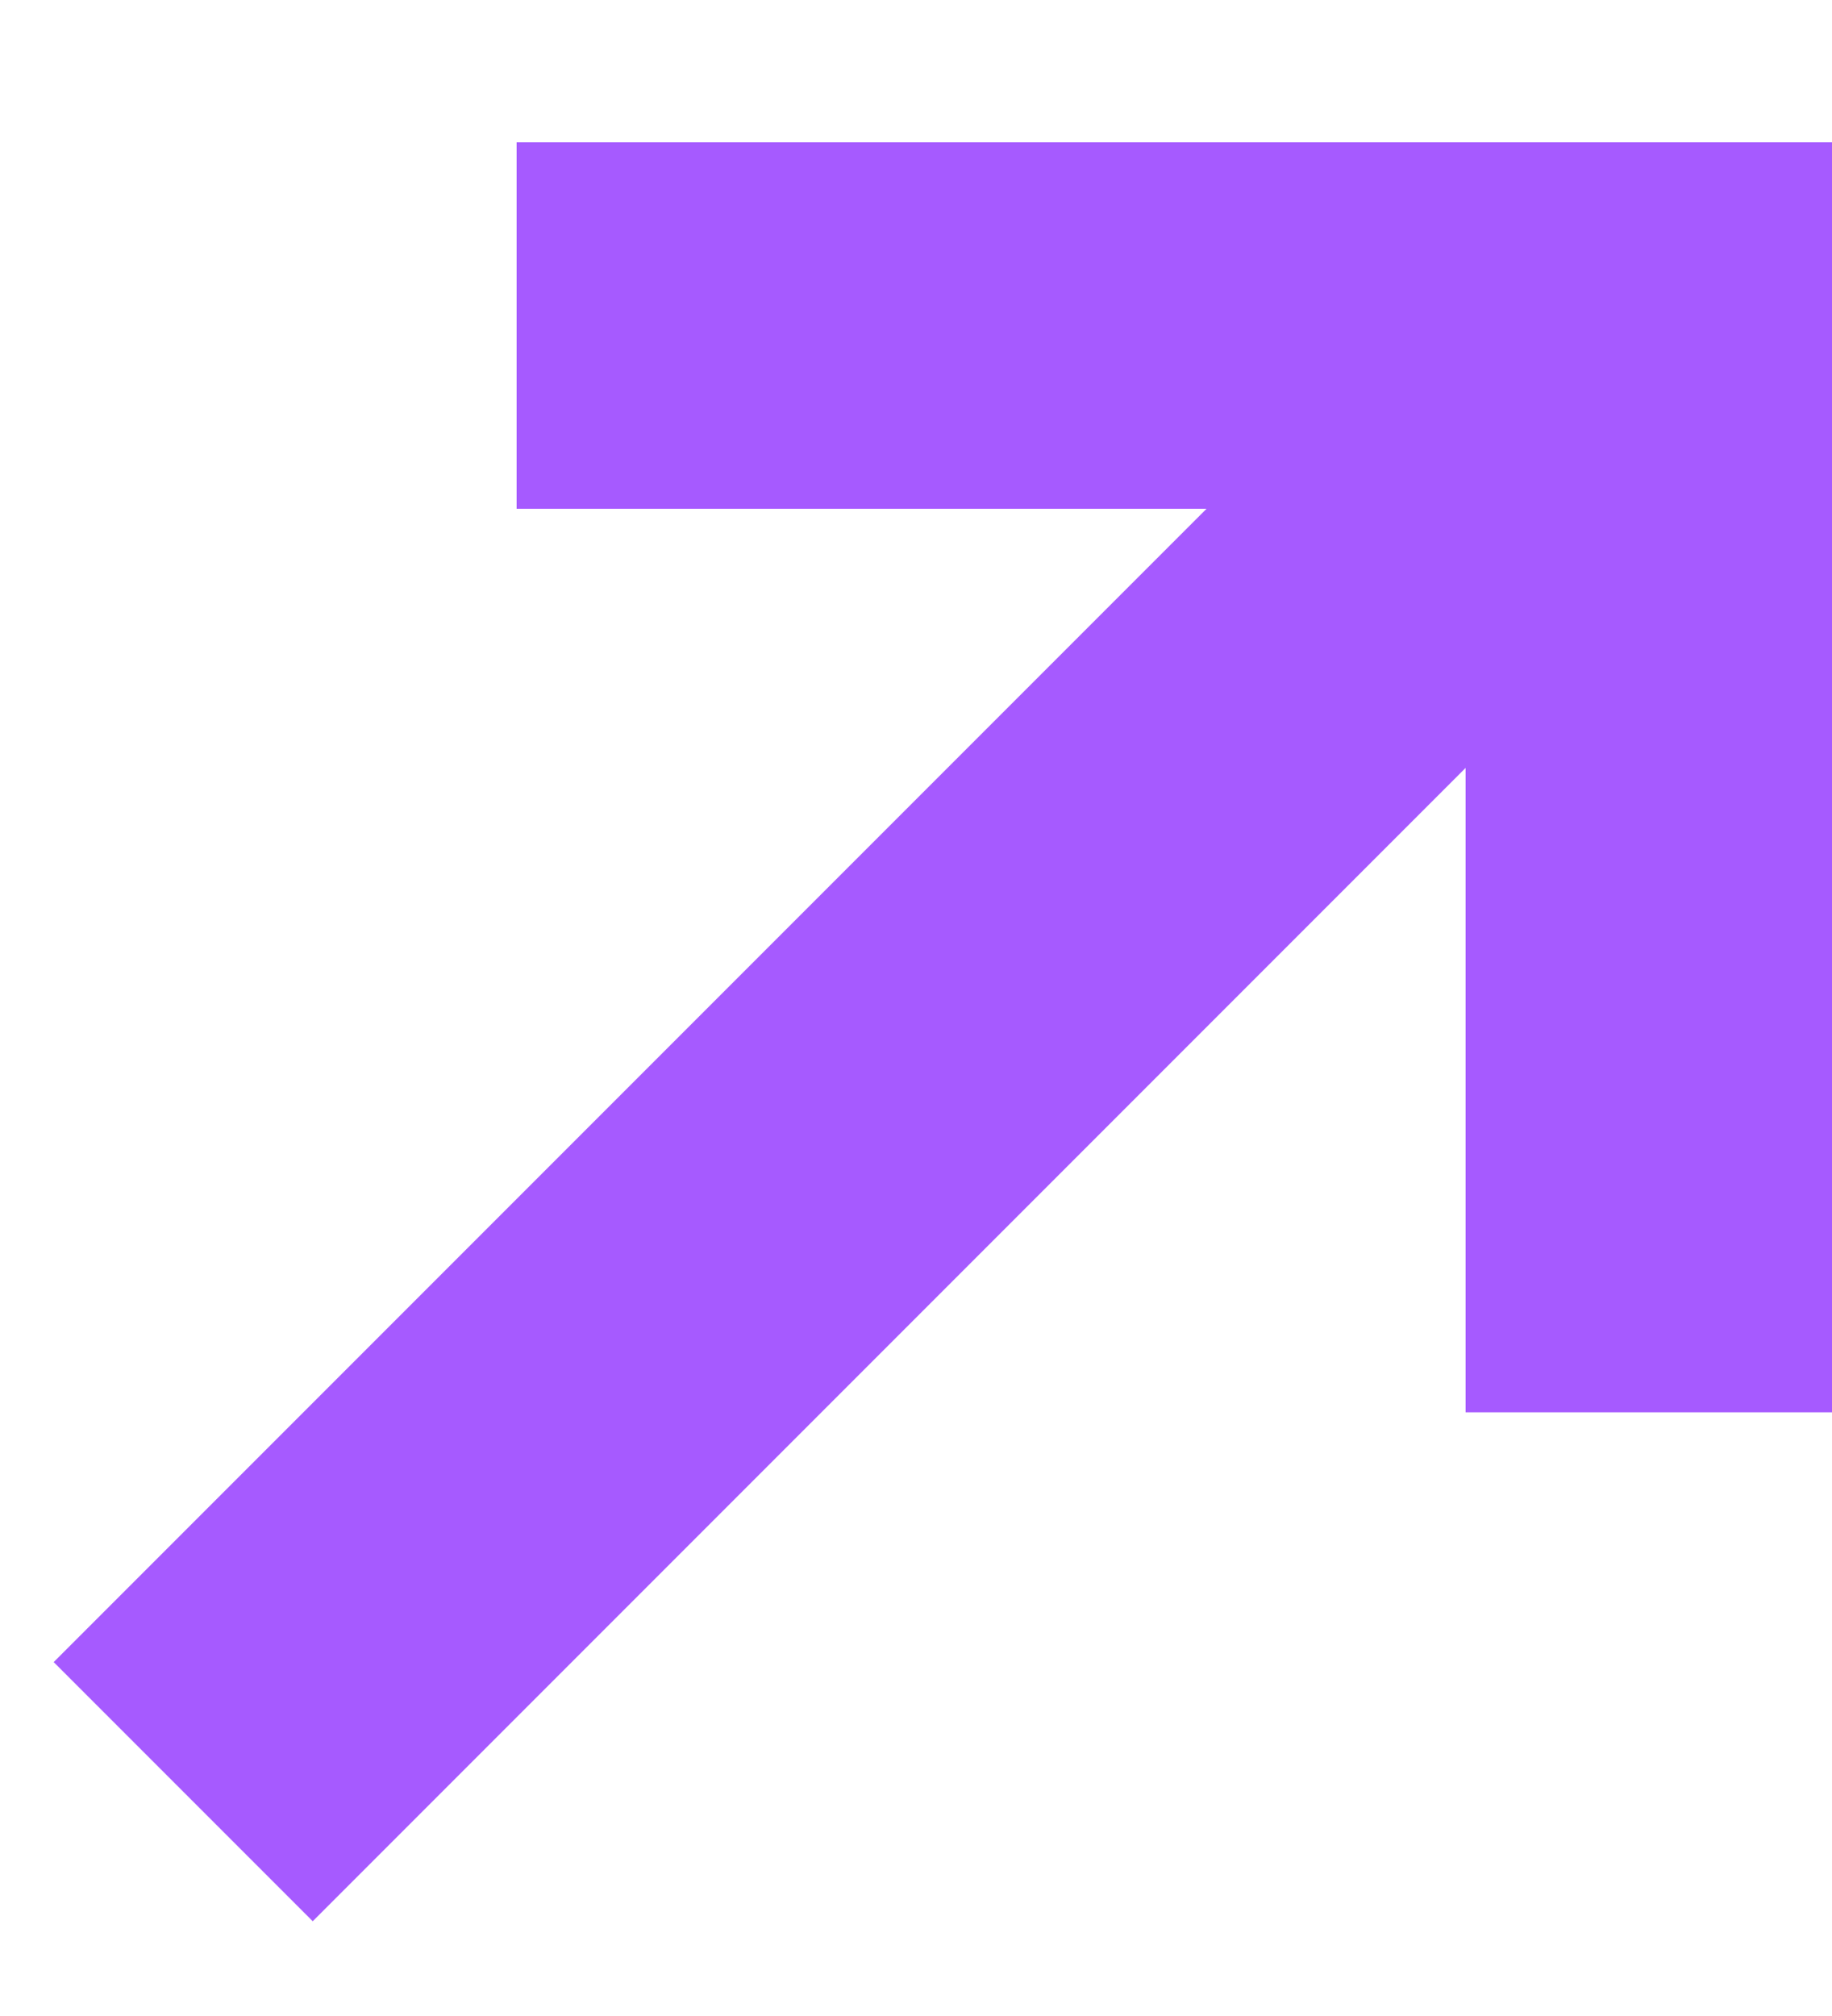
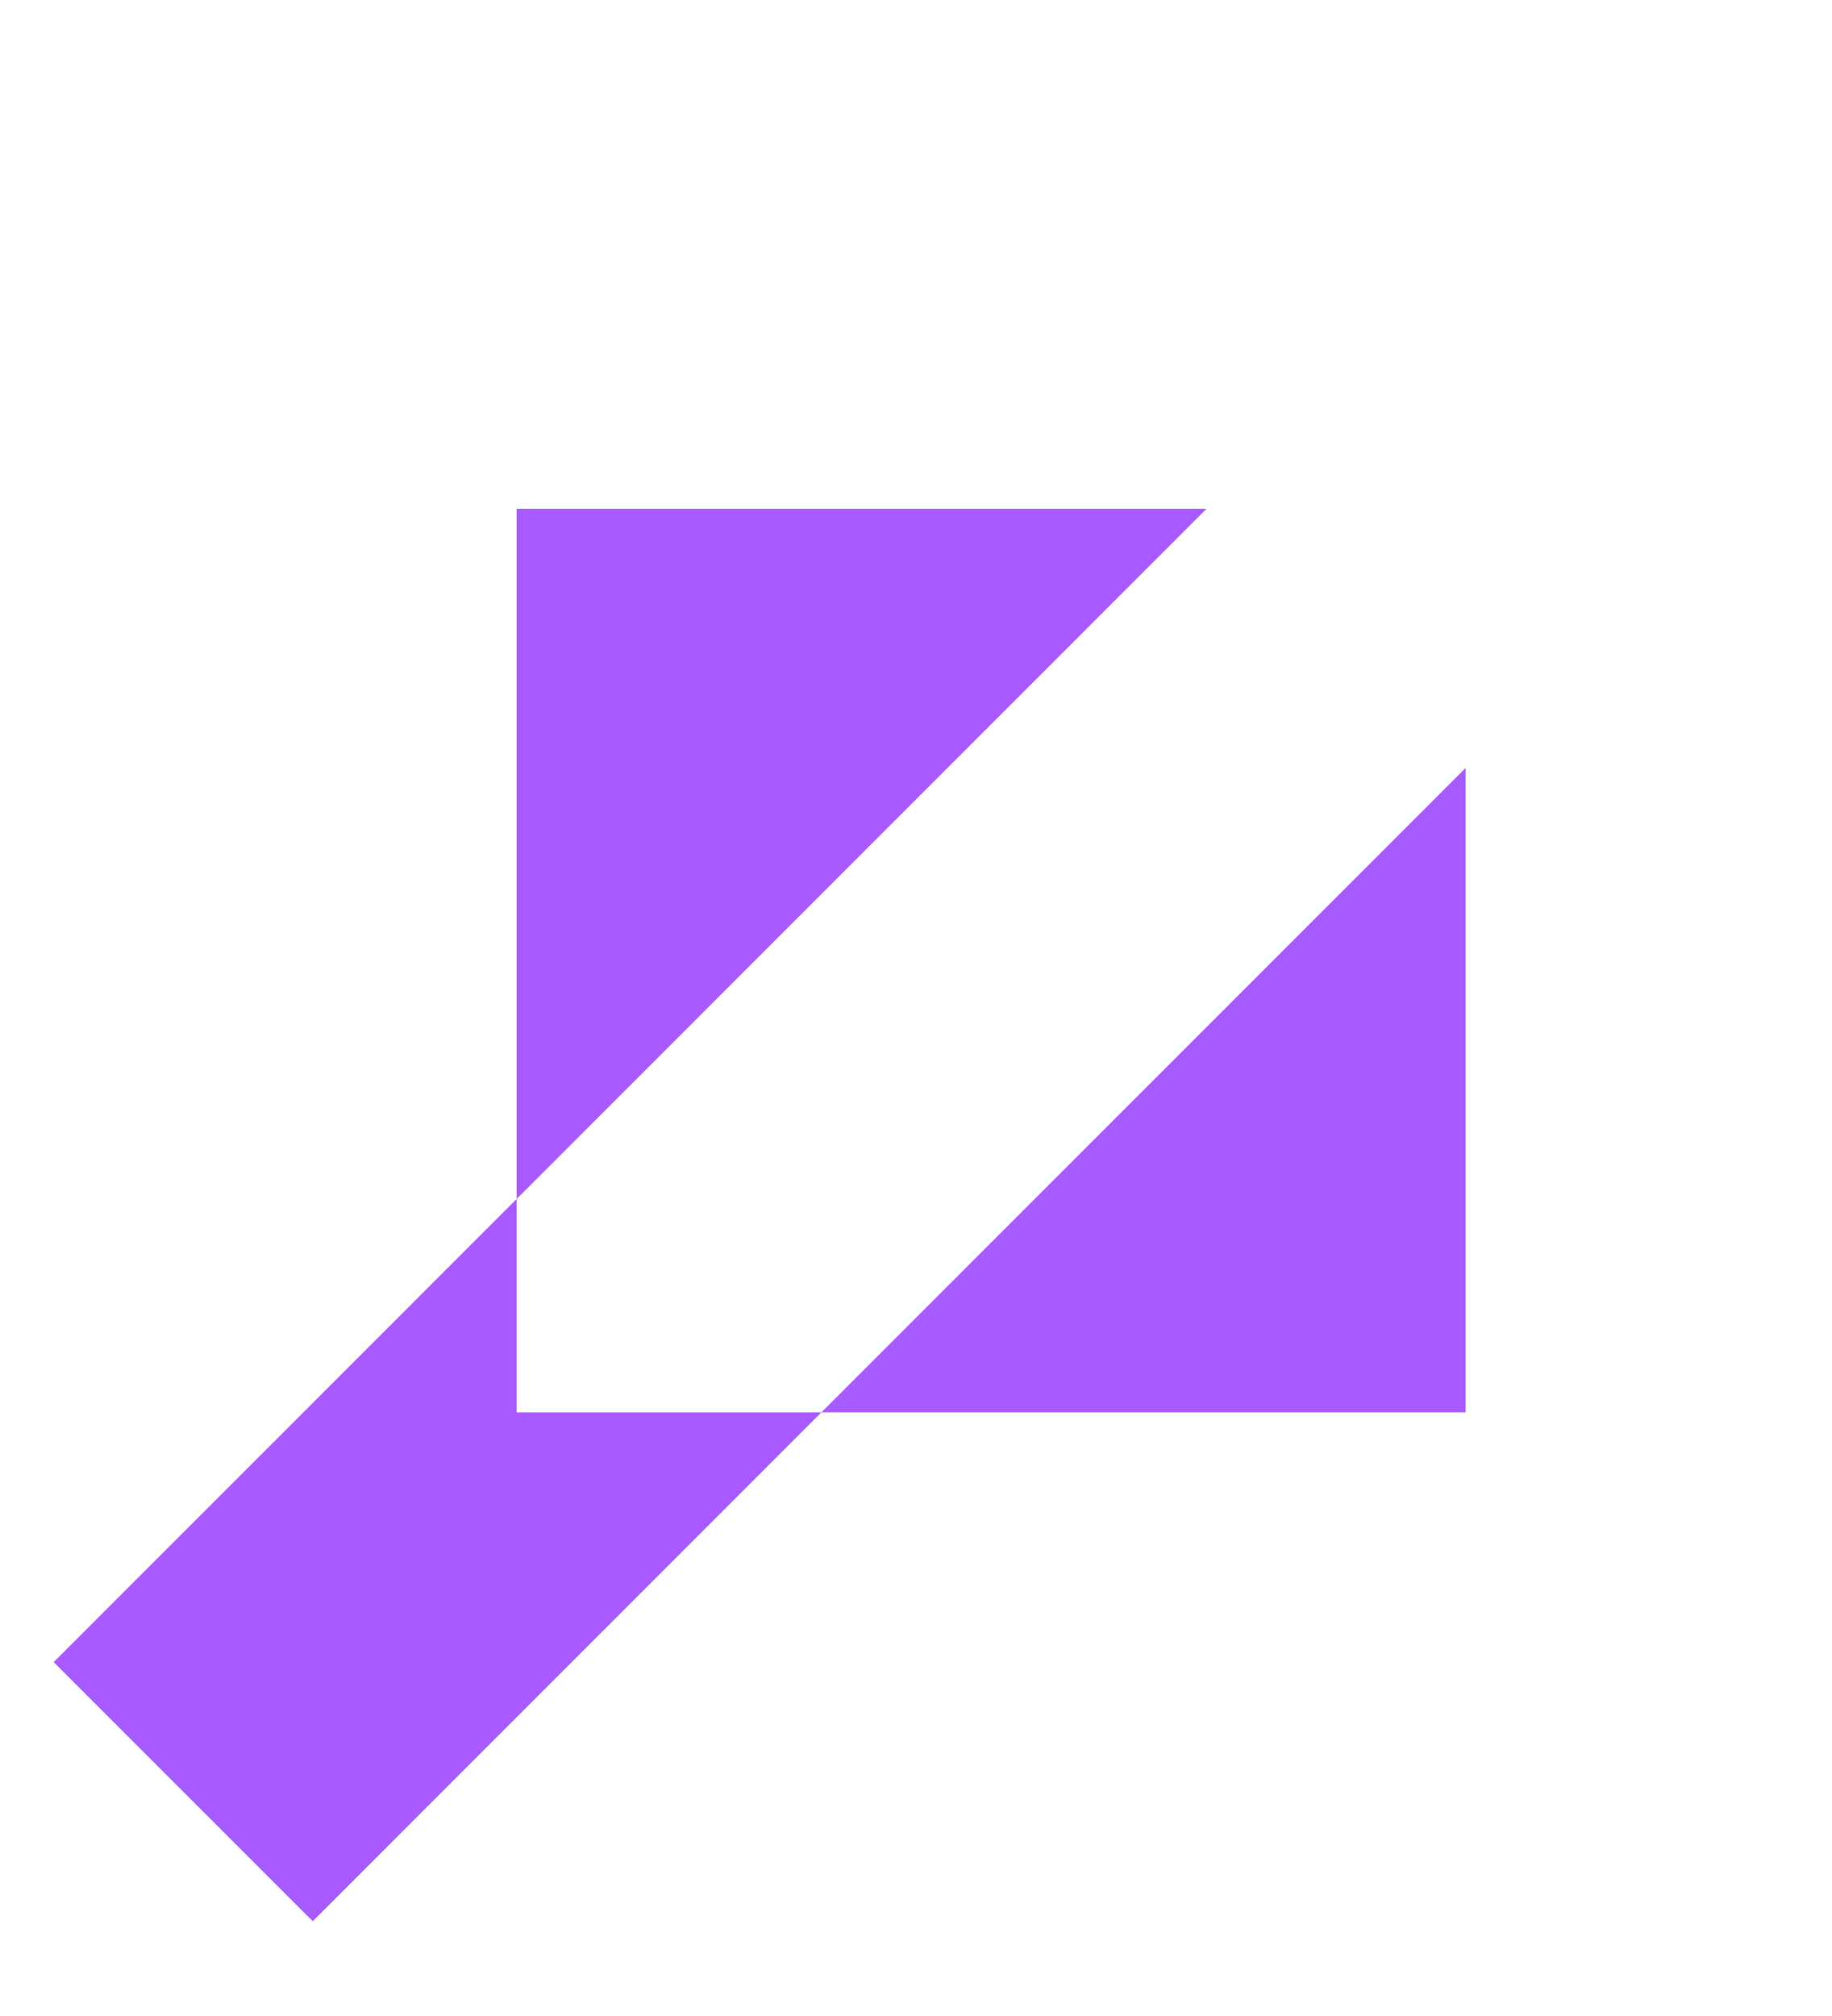
<svg xmlns="http://www.w3.org/2000/svg" width="10" height="11" viewBox="0 0 10 11" fill="none">
-   <path fill-rule="evenodd" clip-rule="evenodd" d="M2.82 0.776H10V7.706H8V4.19L1.707 10.483L0.293 9.069L6.586 2.776H2.82V0.776Z" fill="#A65AFF" />
+   <path fill-rule="evenodd" clip-rule="evenodd" d="M2.82 0.776V7.706H8V4.19L1.707 10.483L0.293 9.069L6.586 2.776H2.82V0.776Z" fill="#A65AFF" />
</svg>